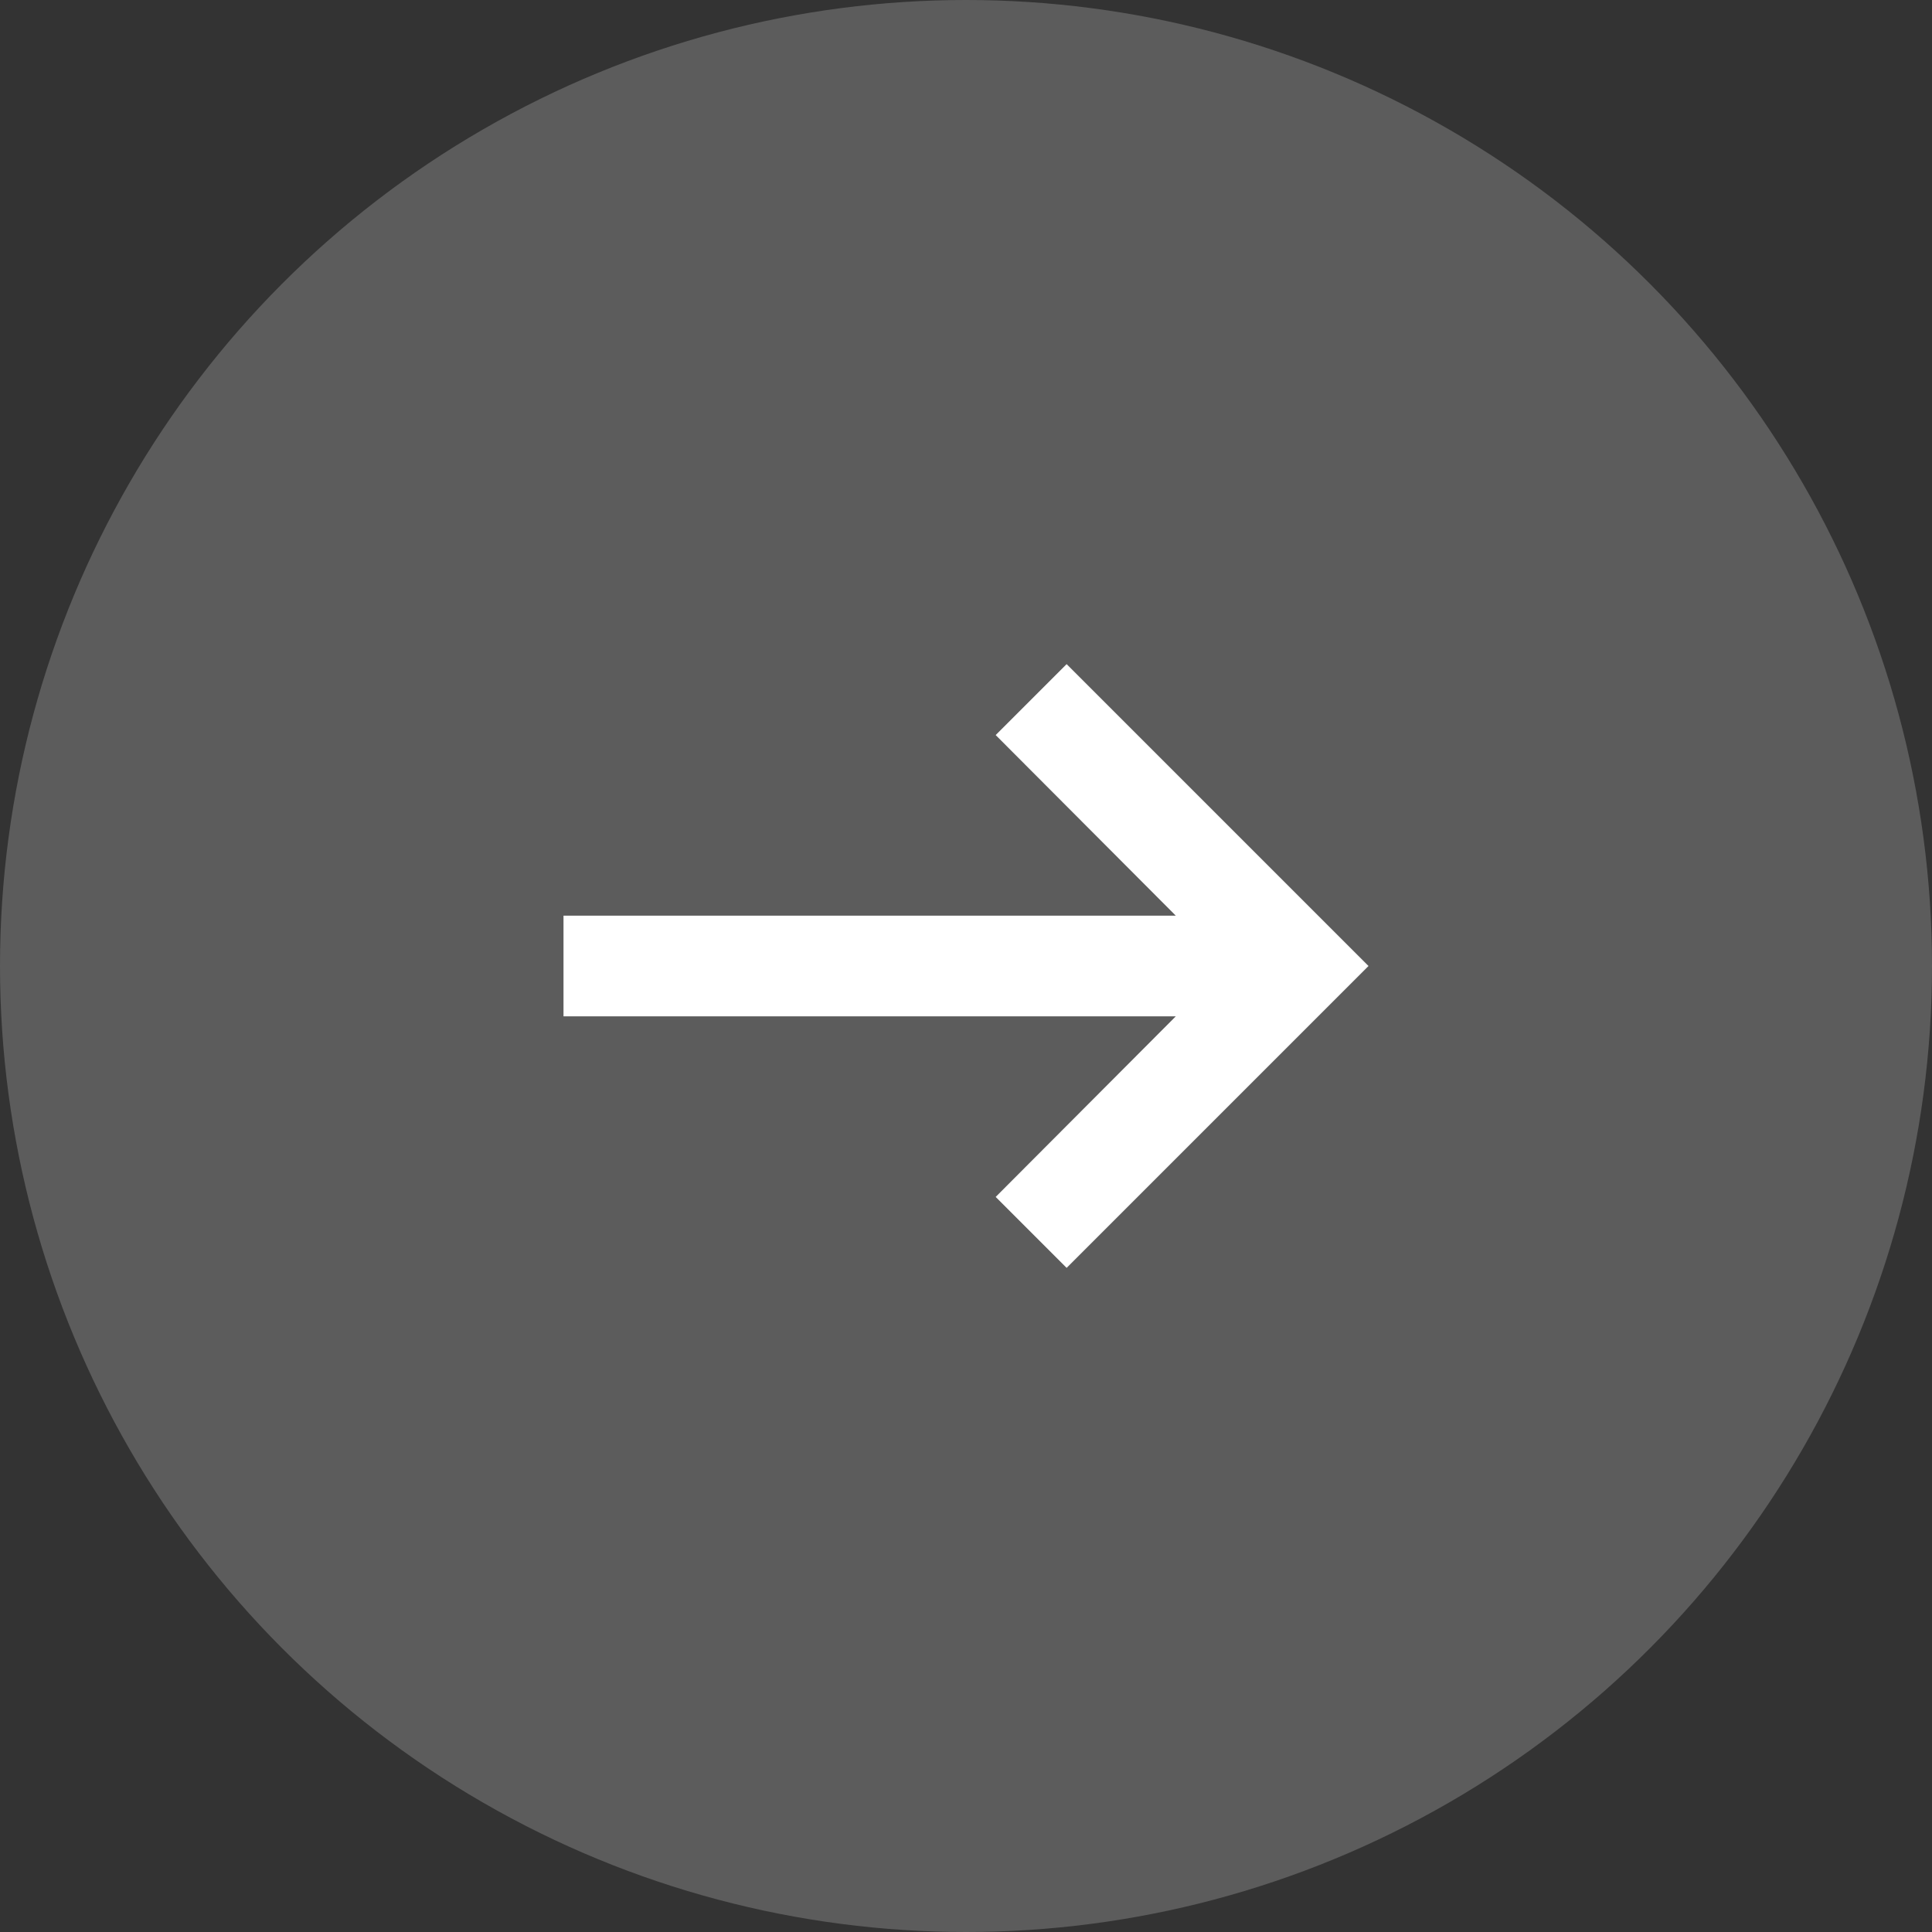
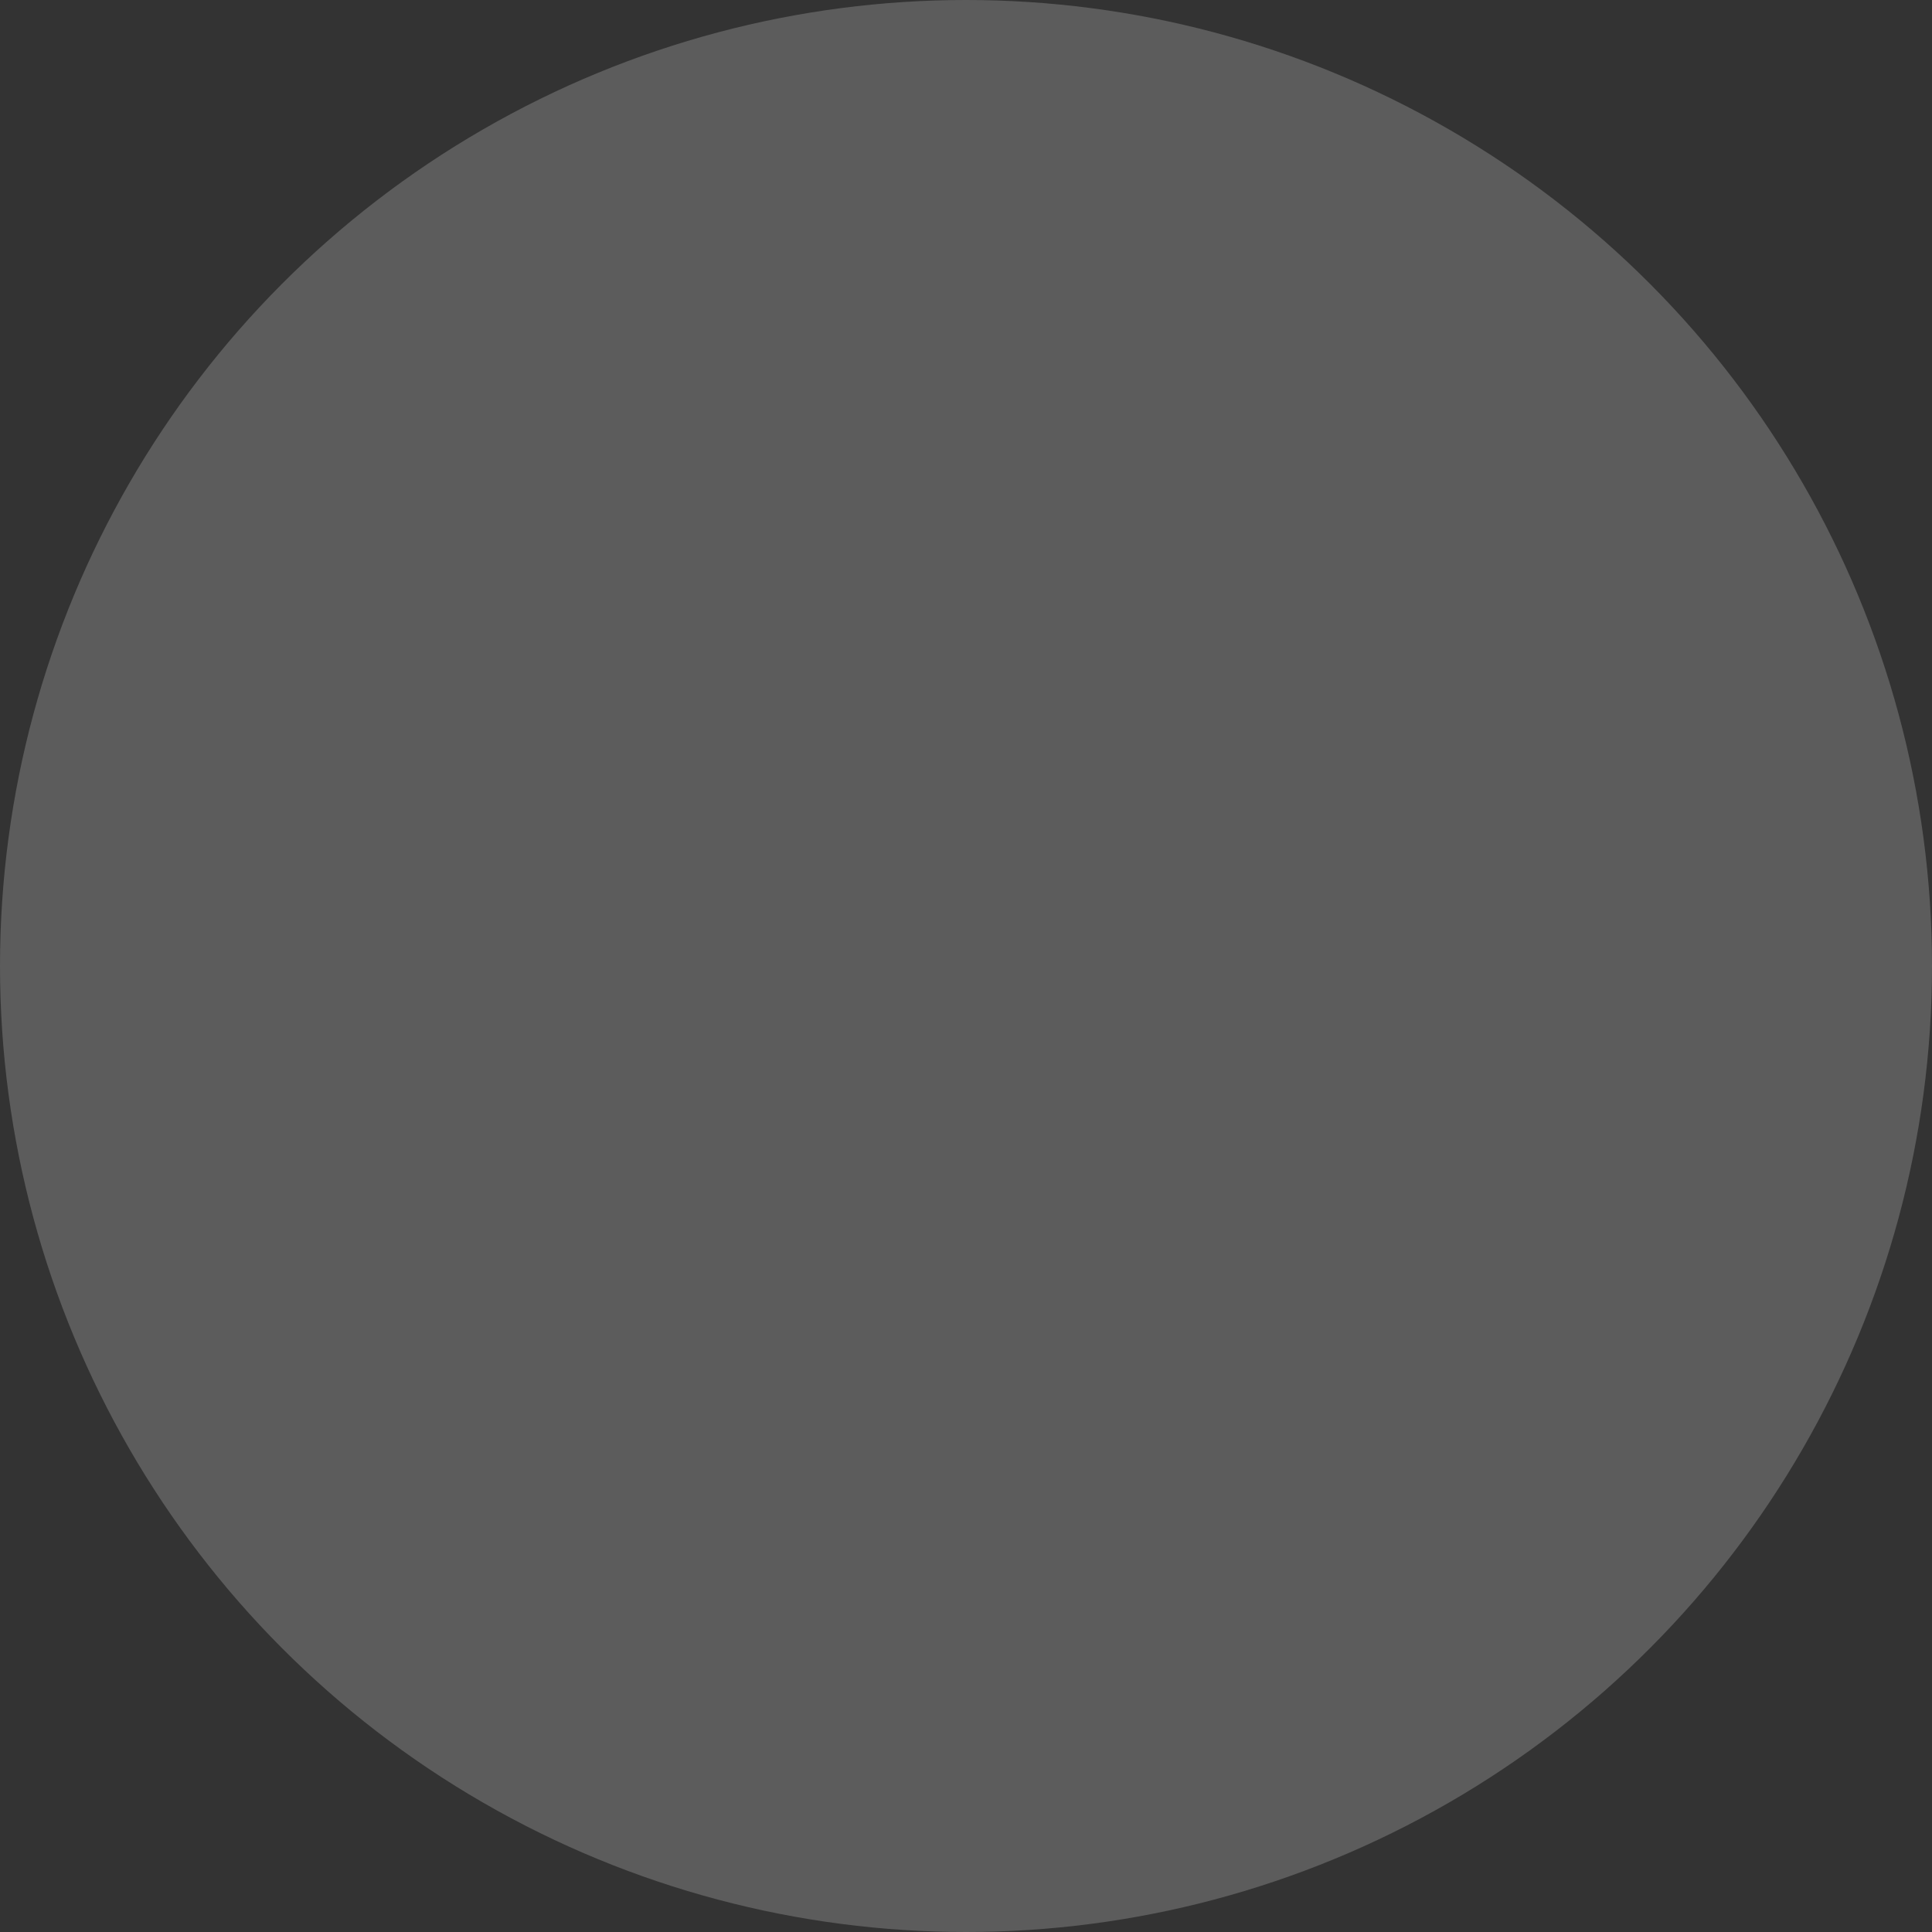
<svg xmlns="http://www.w3.org/2000/svg" width="192" height="192" viewBox="0 0 192 192" fill="none">
  <rect x="0" y="0" width="192" height="192" fill="#333333" stroke="none" />
  <circle opacity="0.2" cx="96" cy="96" r="96" fill="white" />
-   <path d="M116.85 101L98.95 118.95L106 126L136 96L106 66L98.95 73.05L116.85 91H56V101H116.85Z" fill="white" />
</svg>